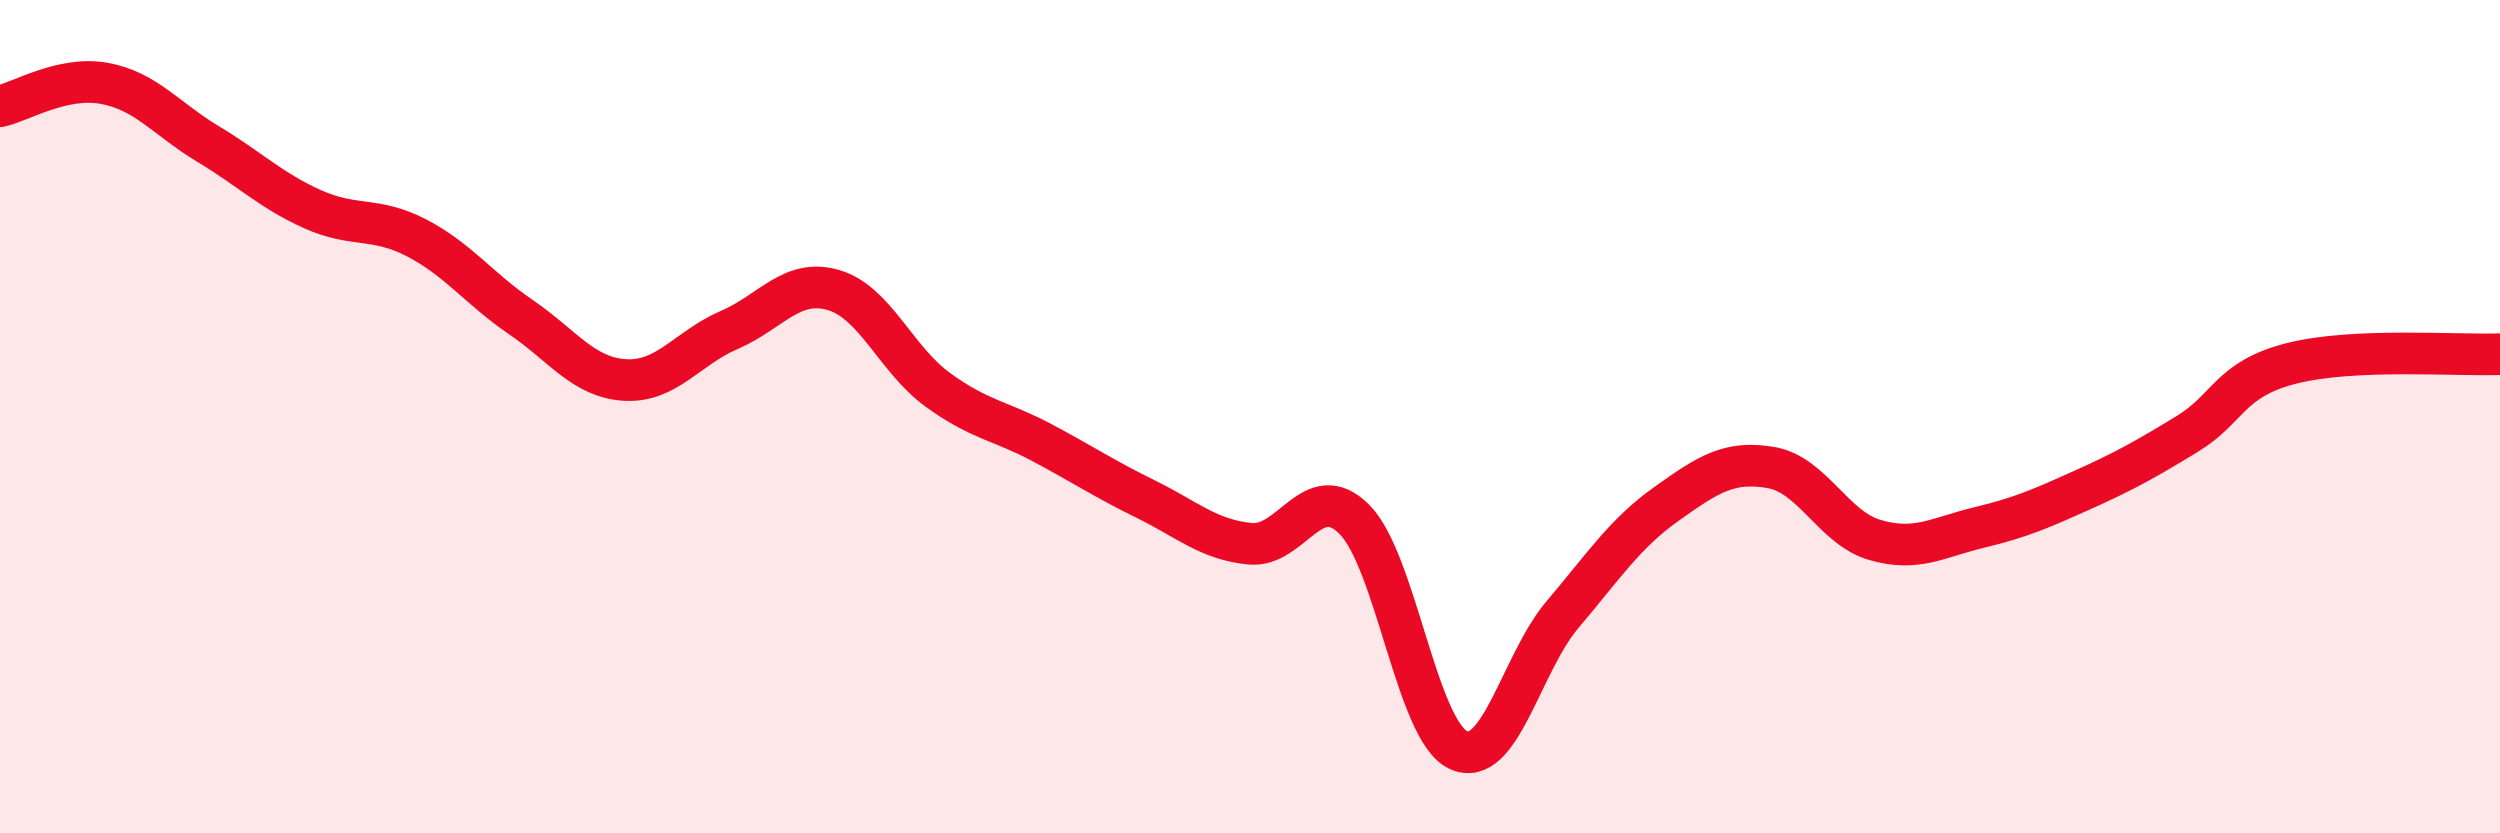
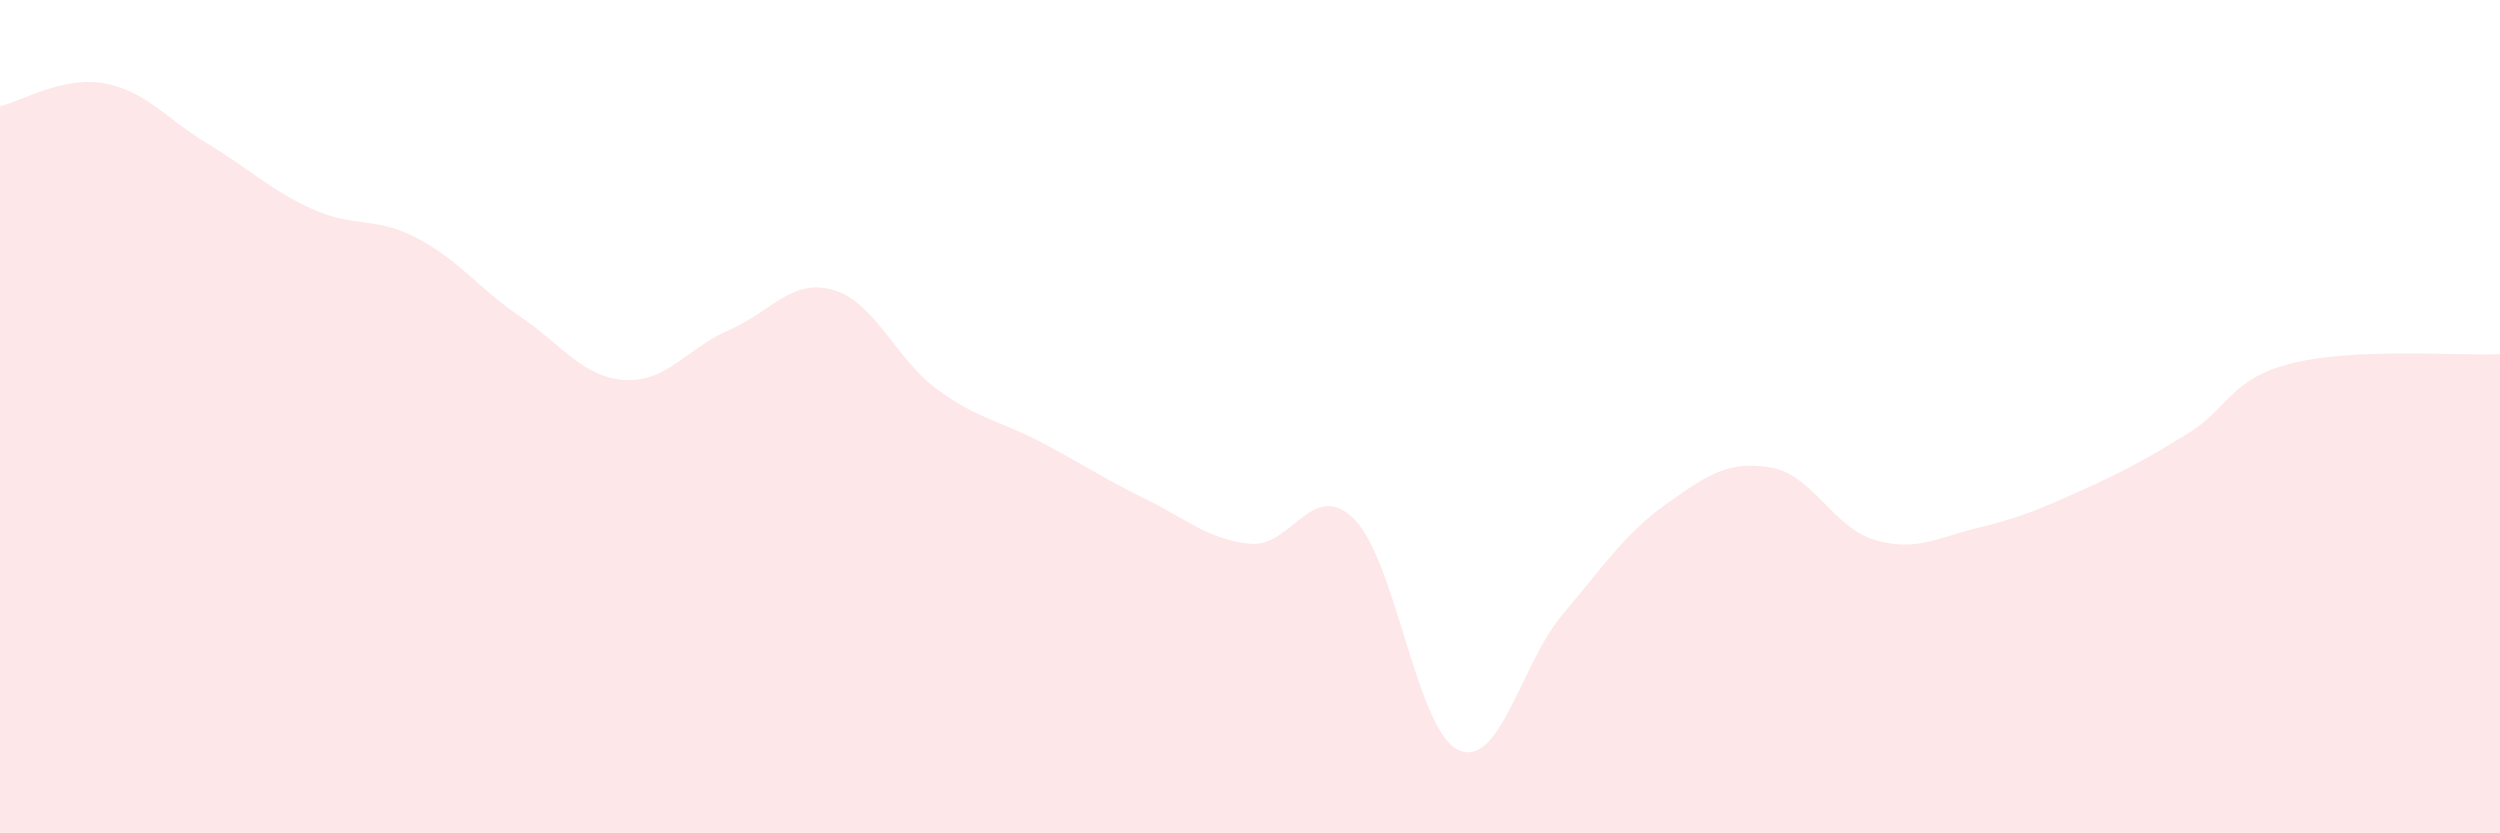
<svg xmlns="http://www.w3.org/2000/svg" width="60" height="20" viewBox="0 0 60 20">
  <path d="M 0,2.55 C 0.5,2.44 1.5,1.82 2.5,2 C 3.5,2.18 4,2.86 5,3.46 C 6,4.06 6.5,4.57 7.5,5.02 C 8.5,5.47 9,5.19 10,5.71 C 11,6.23 11.5,6.93 12.5,7.61 C 13.5,8.29 14,9.06 15,9.12 C 16,9.18 16.5,8.35 17.5,7.92 C 18.5,7.49 19,6.67 20,6.96 C 21,7.25 21.5,8.62 22.5,9.35 C 23.5,10.08 24,10.09 25,10.62 C 26,11.15 26.5,11.49 27.5,11.98 C 28.5,12.47 29,12.95 30,13.05 C 31,13.15 31.5,11.47 32.5,12.46 C 33.5,13.45 34,17.54 35,18 C 36,18.46 36.5,15.93 37.5,14.75 C 38.5,13.57 39,12.8 40,12.09 C 41,11.38 41.5,11.05 42.5,11.22 C 43.5,11.39 44,12.67 45,12.96 C 46,13.25 46.5,12.9 47.5,12.66 C 48.5,12.42 49,12.2 50,11.75 C 51,11.3 51.5,11.02 52.5,10.41 C 53.5,9.8 53.5,9.1 55,8.72 C 56.5,8.34 59,8.54 60,8.5L60 20L0 20Z" fill="#EB0A25" opacity="0.1" stroke-linecap="round" stroke-linejoin="round" />
-   <path d="M 0,2.55 C 0.5,2.44 1.5,1.82 2.5,2 C 3.5,2.18 4,2.86 5,3.46 C 6,4.06 6.5,4.57 7.5,5.02 C 8.5,5.47 9,5.19 10,5.71 C 11,6.23 11.5,6.93 12.5,7.61 C 13.5,8.29 14,9.06 15,9.12 C 16,9.18 16.5,8.35 17.5,7.92 C 18.5,7.49 19,6.67 20,6.96 C 21,7.25 21.5,8.62 22.5,9.35 C 23.5,10.08 24,10.09 25,10.62 C 26,11.15 26.5,11.49 27.5,11.98 C 28.5,12.47 29,12.95 30,13.05 C 31,13.15 31.5,11.47 32.5,12.46 C 33.5,13.45 34,17.54 35,18 C 36,18.46 36.5,15.93 37.5,14.75 C 38.5,13.57 39,12.8 40,12.09 C 41,11.38 41.5,11.05 42.5,11.22 C 43.5,11.39 44,12.67 45,12.96 C 46,13.25 46.5,12.9 47.5,12.66 C 48.5,12.42 49,12.2 50,11.75 C 51,11.3 51.5,11.02 52.5,10.41 C 53.5,9.8 53.5,9.1 55,8.72 C 56.5,8.34 59,8.54 60,8.5" stroke="#EB0A25" stroke-width="1" fill="none" stroke-linecap="round" stroke-linejoin="round" />
</svg>